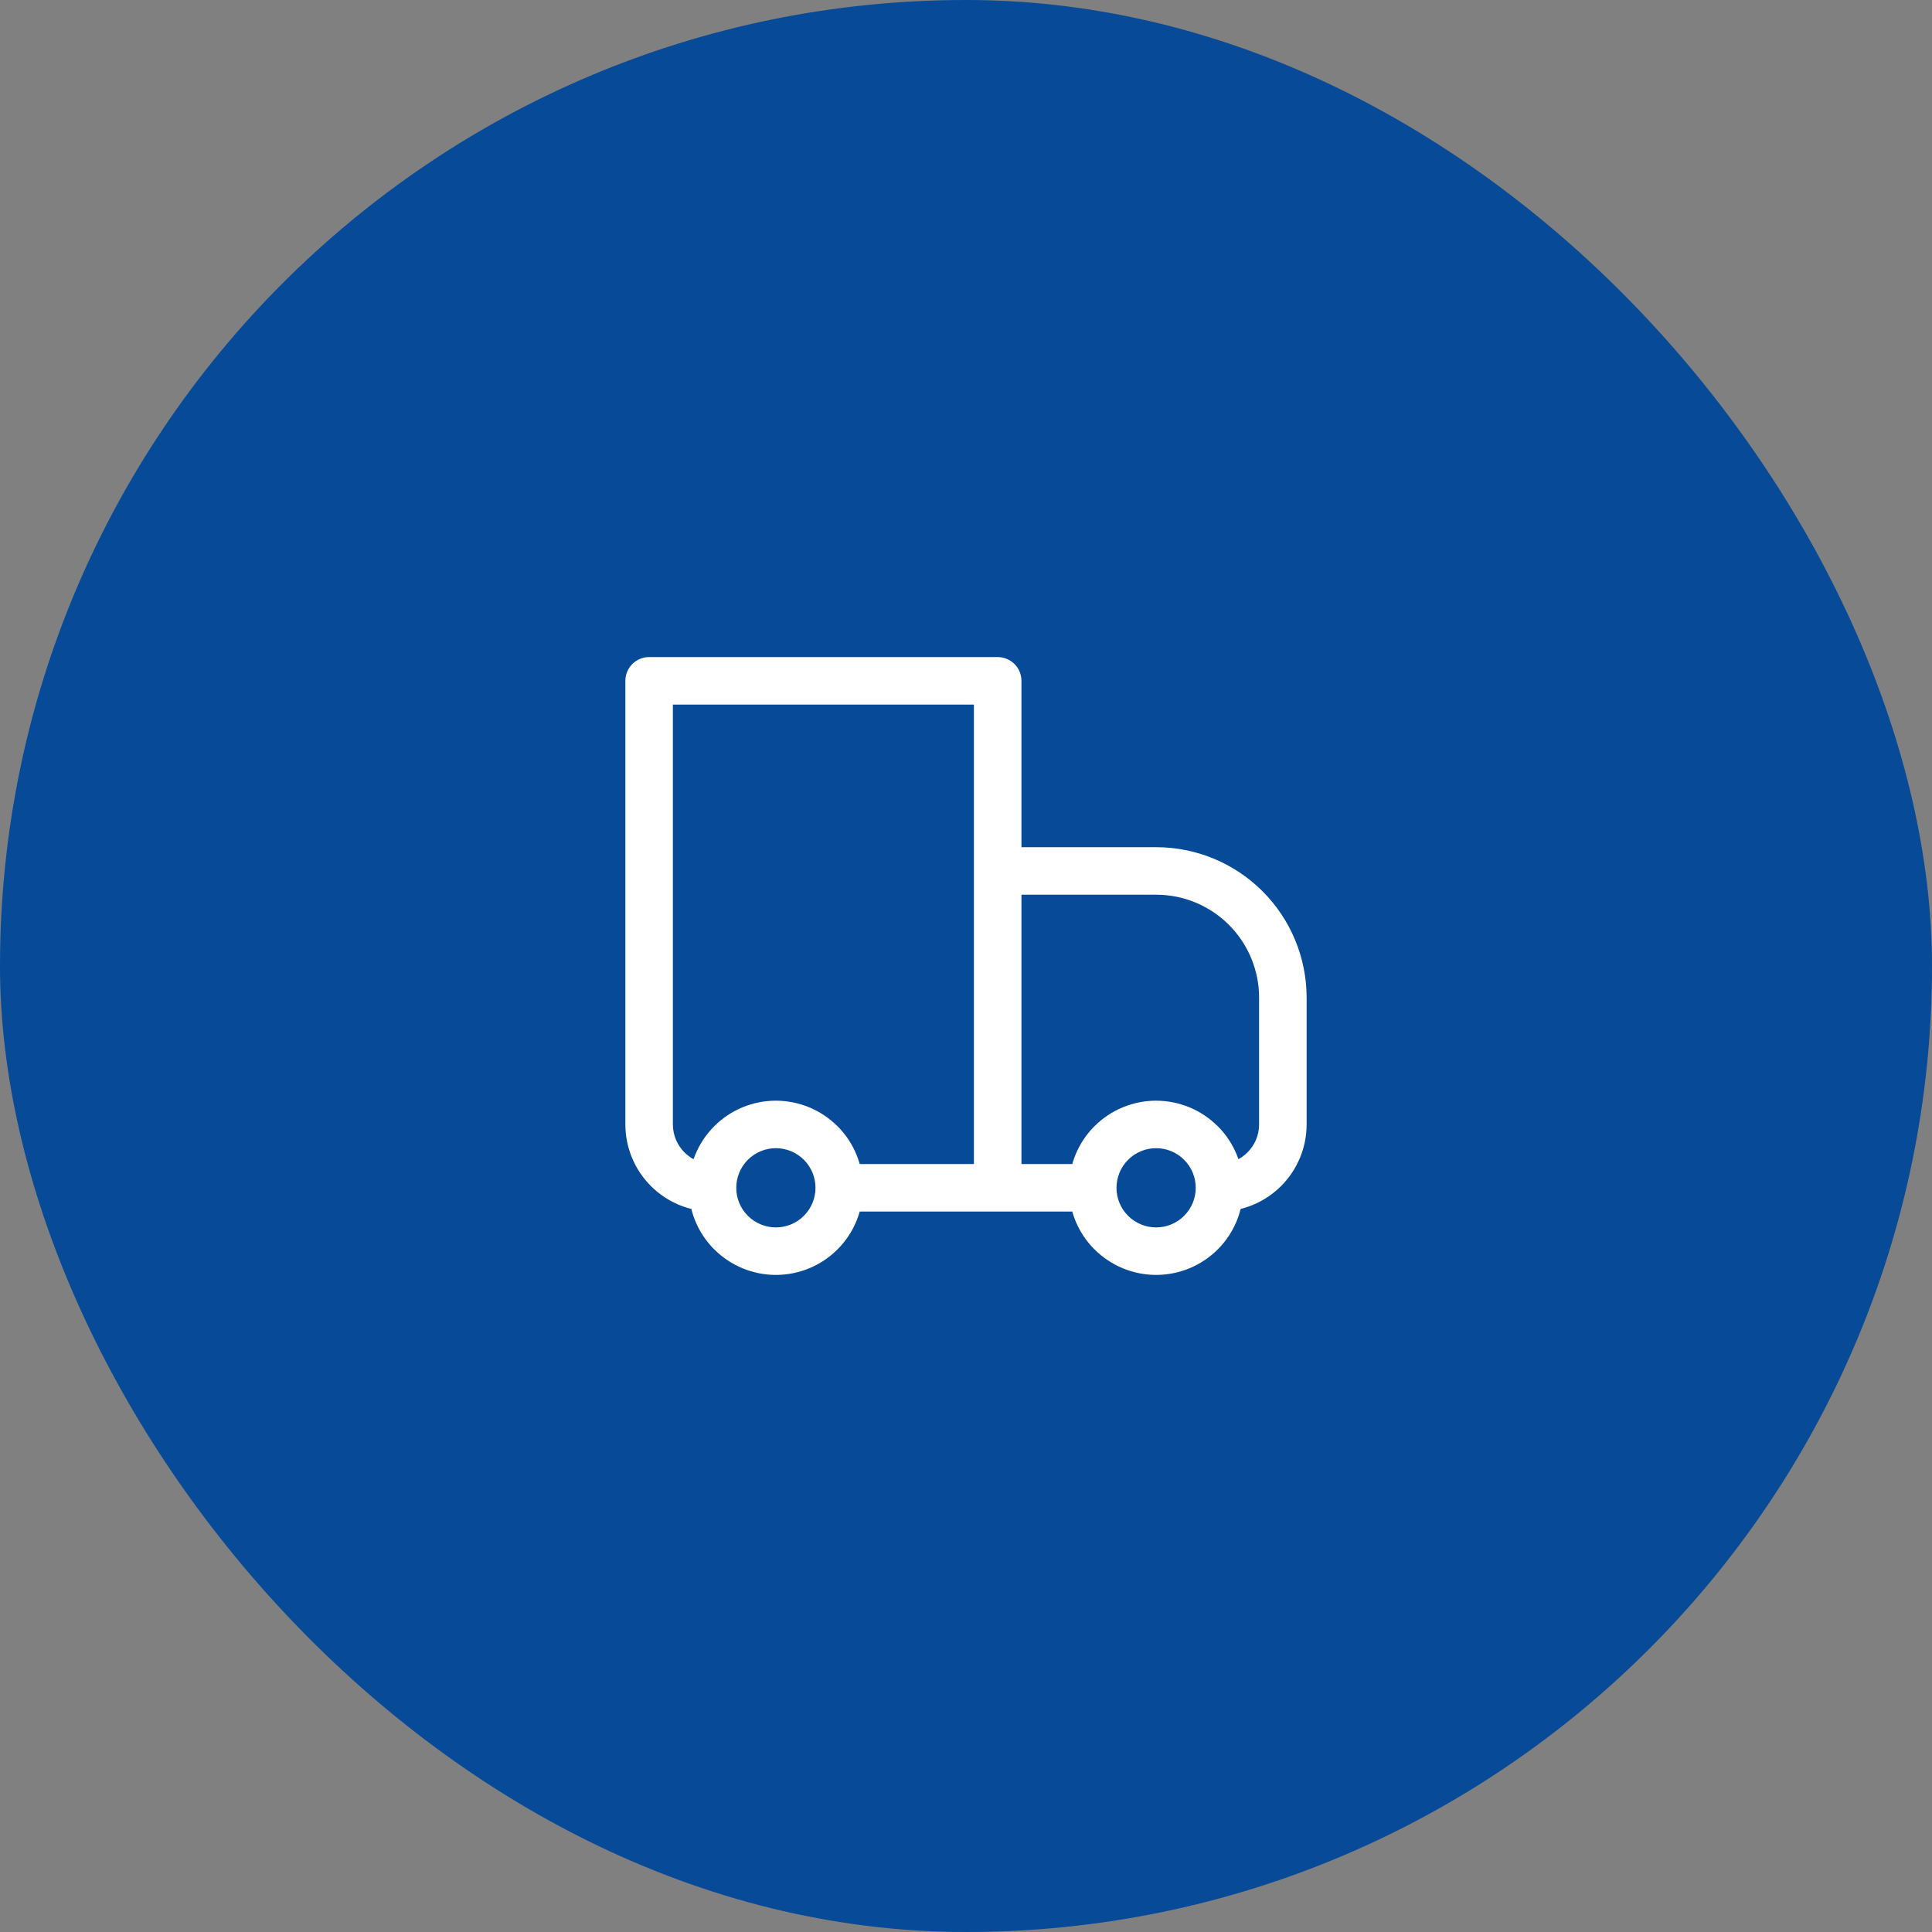
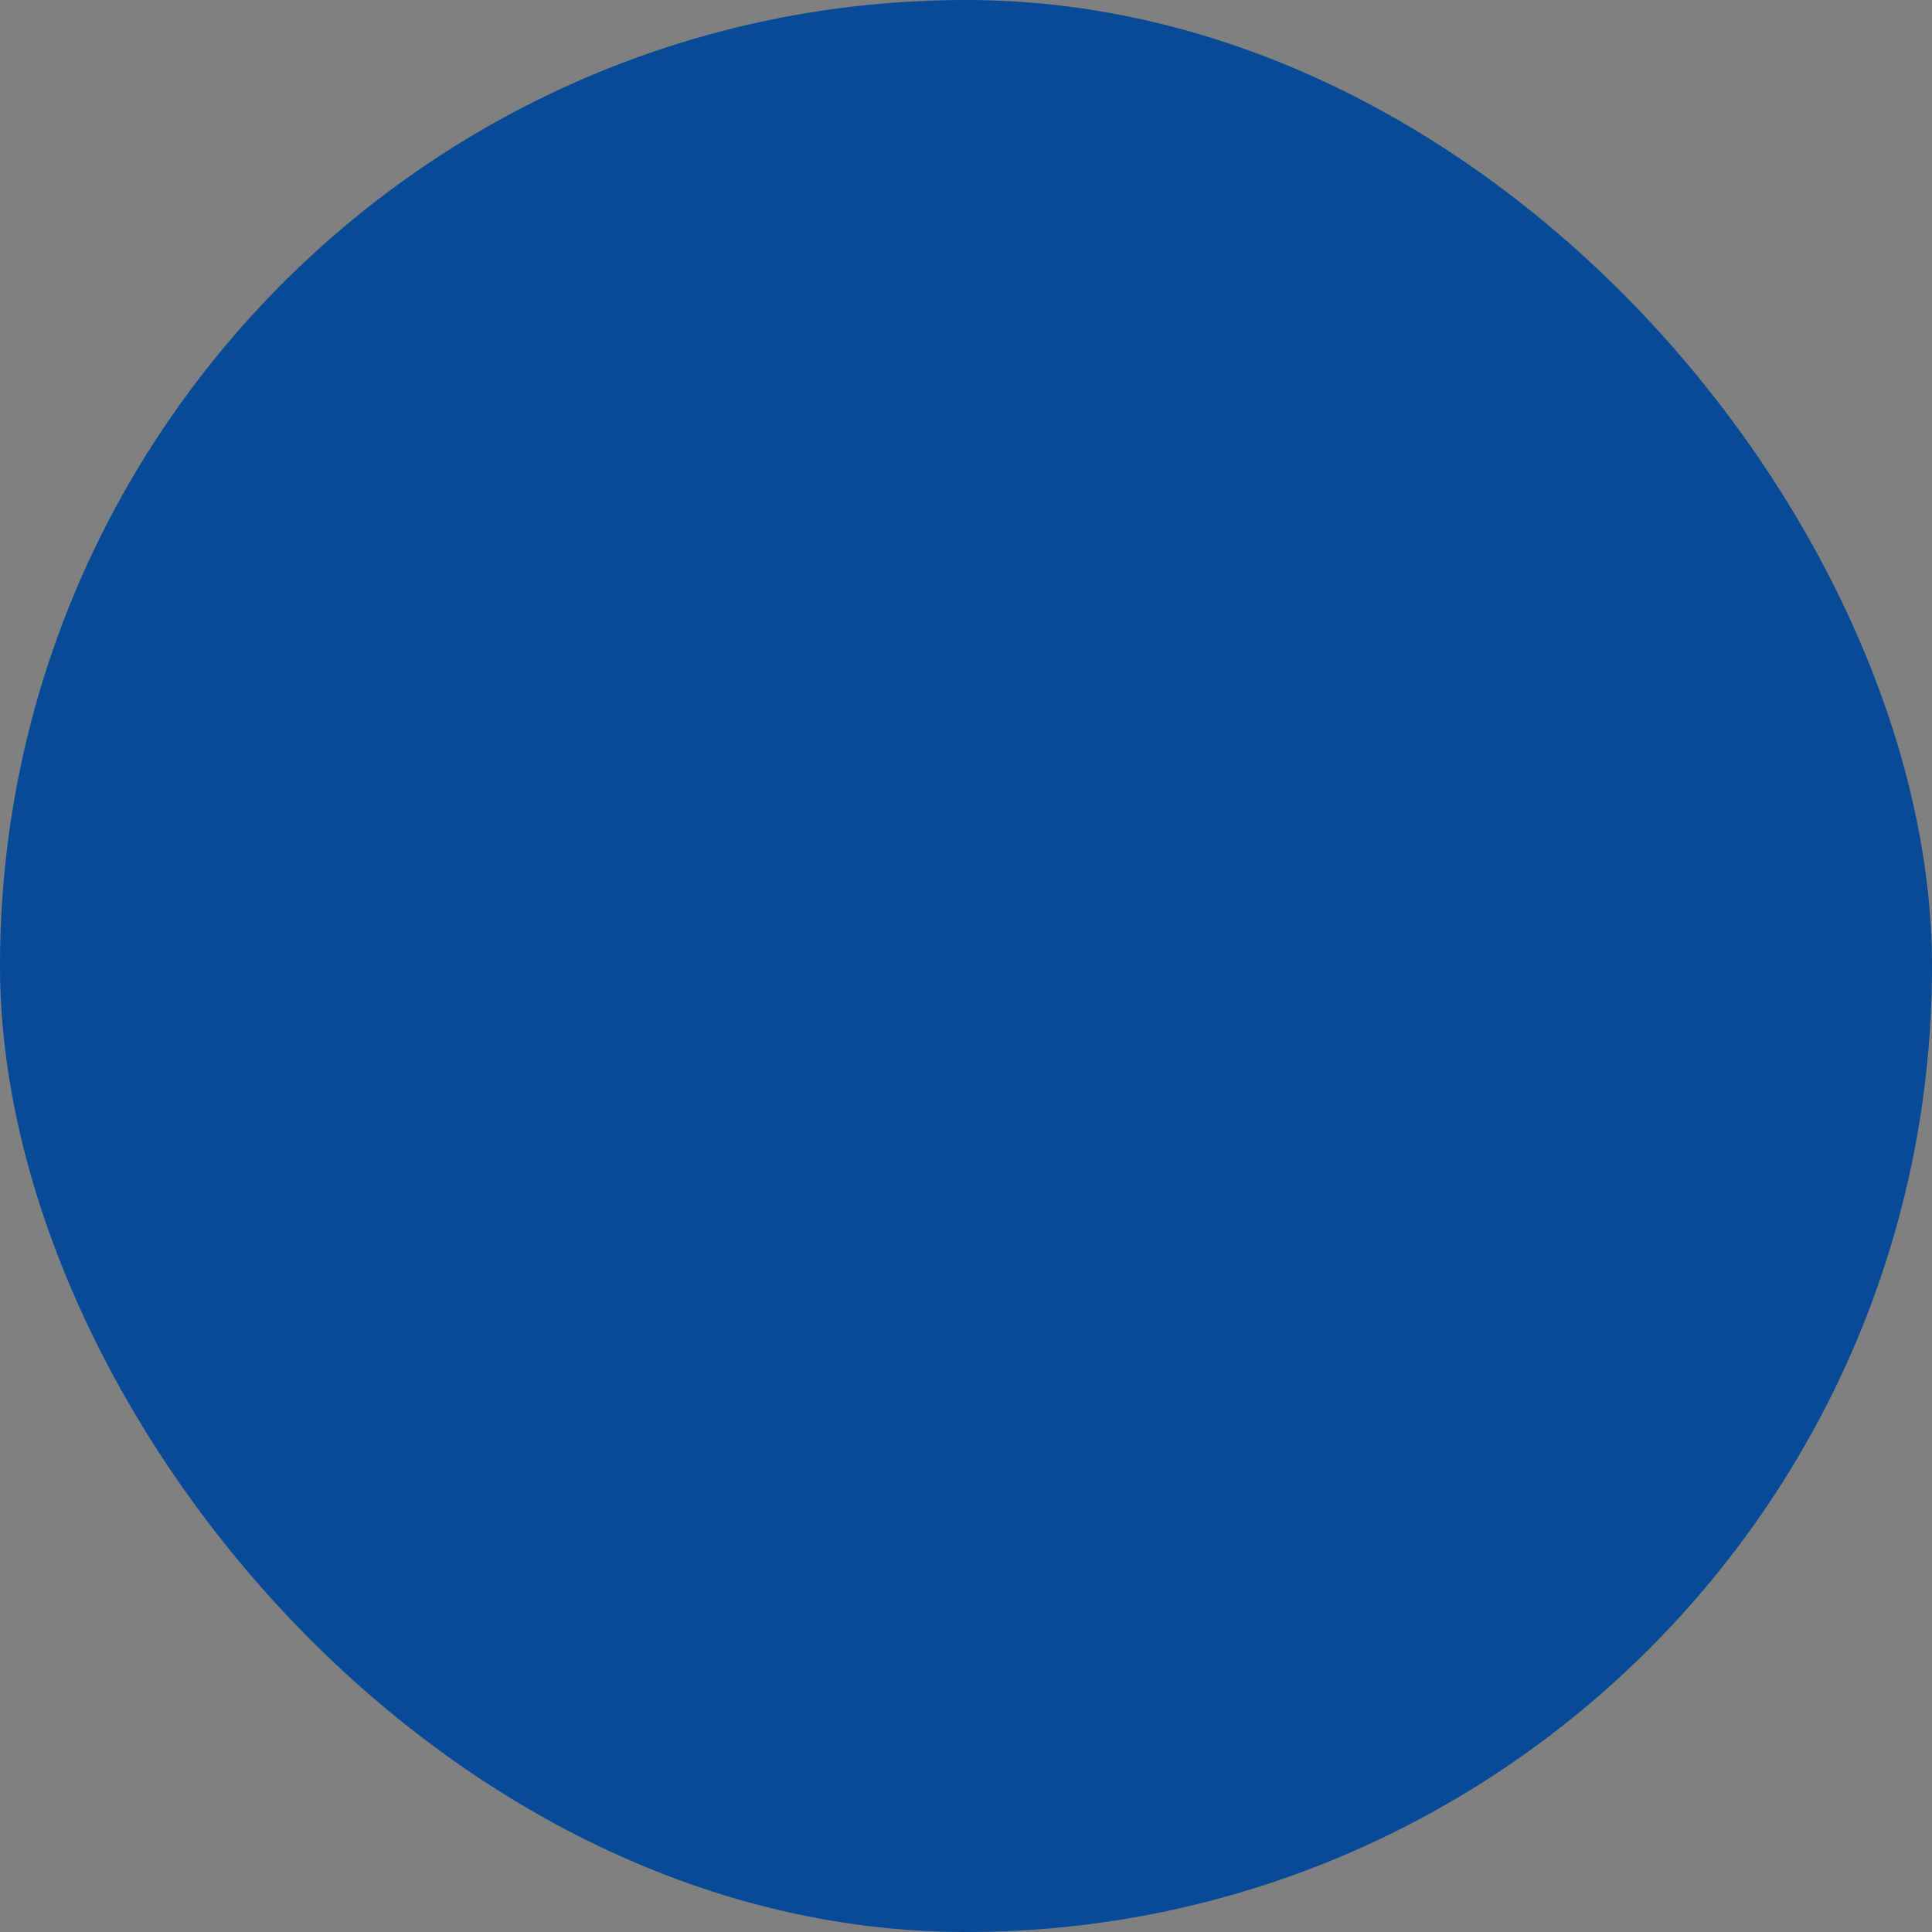
<svg xmlns="http://www.w3.org/2000/svg" width="94" height="94" viewBox="0 0 94 94" fill="none">
  <rect x="0" y="0" width="94" height="94" fill="#808080" stroke="none" />
  <rect width="94" height="94" rx="47" fill="#074A97" />
-   <path d="M31.583 33.125V31.969C31.276 31.969 30.982 32.091 30.765 32.307C30.549 32.524 30.427 32.818 30.427 33.125H31.583ZM48.541 33.125H49.698C49.698 32.818 49.576 32.524 49.359 32.307C49.142 32.091 48.848 31.969 48.541 31.969V33.125ZM48.541 42.375V41.219C48.235 41.219 47.941 41.341 47.724 41.557C47.507 41.774 47.385 42.068 47.385 42.375H48.541ZM31.583 34.281H48.541V31.969H31.583V34.281ZM47.385 33.125V57.792H49.698V33.125H47.385ZM32.739 54.708V33.125H30.427V54.708H32.739ZM48.541 43.531H56.25V41.219H48.541V43.531ZM61.26 48.542V54.708H63.573V48.542H61.26ZM49.698 57.792V42.375H47.385V57.792H49.698ZM57.612 59.154C57.434 59.334 57.221 59.475 56.987 59.572C56.753 59.669 56.503 59.719 56.25 59.719C55.997 59.719 55.746 59.669 55.512 59.572C55.278 59.475 55.066 59.334 54.887 59.154L53.253 60.789C54.048 61.584 55.126 62.03 56.25 62.03C57.375 62.03 58.453 61.584 59.248 60.789L57.612 59.154ZM54.887 56.429C55.066 56.25 55.278 56.108 55.512 56.011C55.746 55.914 55.997 55.864 56.25 55.864C56.503 55.864 56.753 55.914 56.987 56.011C57.221 56.108 57.434 56.25 57.612 56.429L59.247 54.795C58.452 54 57.373 53.553 56.249 53.553C55.124 53.553 54.046 54 53.251 54.795L54.887 56.429ZM39.112 59.154C38.934 59.334 38.721 59.475 38.487 59.572C38.253 59.669 38.003 59.719 37.75 59.719C37.497 59.719 37.246 59.669 37.012 59.572C36.778 59.475 36.566 59.334 36.387 59.154L34.753 60.789C35.548 61.584 36.626 62.03 37.75 62.03C38.875 62.03 39.953 61.584 40.748 60.789L39.112 59.154ZM36.387 56.429C36.566 56.25 36.778 56.108 37.012 56.011C37.246 55.914 37.497 55.864 37.75 55.864C38.003 55.864 38.253 55.914 38.487 56.011C38.721 56.108 38.934 56.25 39.112 56.429L40.747 54.795C39.952 54 38.873 53.553 37.749 53.553C36.624 53.553 35.546 54 34.751 54.795L36.387 56.429ZM57.612 56.429C57.989 56.805 58.177 57.297 58.177 57.792H60.489C60.489 56.708 60.075 55.621 59.248 54.793L57.612 56.429ZM58.177 57.792C58.177 58.286 57.989 58.778 57.612 59.154L59.248 60.789C59.643 60.396 59.954 59.929 60.167 59.414C60.38 58.9 60.49 58.349 60.489 57.792H58.177ZM53.166 56.635H48.541V58.948H53.166V56.635ZM54.887 59.154C54.707 58.976 54.565 58.764 54.468 58.53C54.371 58.296 54.322 58.045 54.323 57.792H52.01C52.01 58.876 52.425 59.962 53.251 60.79L54.887 59.154ZM54.323 57.792C54.323 57.297 54.511 56.805 54.887 56.429L53.251 54.795C52.857 55.188 52.545 55.655 52.332 56.169C52.119 56.684 52.01 57.235 52.01 57.792H54.323ZM36.387 59.154C36.207 58.976 36.065 58.764 35.968 58.53C35.871 58.296 35.822 58.045 35.823 57.792H33.51C33.51 58.876 33.925 59.962 34.751 60.79L36.387 59.154ZM35.823 57.792C35.823 57.297 36.011 56.805 36.387 56.429L34.753 54.795C34.358 55.188 34.045 55.655 33.832 56.169C33.619 56.684 33.51 57.235 33.51 57.792H35.823ZM48.541 56.635H40.833V58.948H48.541V56.635ZM39.112 56.429C39.489 56.805 39.677 57.297 39.677 57.792H41.989C41.989 56.708 41.575 55.621 40.748 54.793L39.112 56.429ZM39.677 57.792C39.677 58.286 39.489 58.778 39.112 59.154L40.747 60.789C41.141 60.396 41.454 59.929 41.667 59.414C41.88 58.9 41.99 58.349 41.989 57.792H39.677ZM61.26 54.708C61.26 55.772 60.397 56.635 59.333 56.635V58.948C60.457 58.948 61.536 58.501 62.331 57.706C63.126 56.911 63.573 55.833 63.573 54.708H61.26ZM56.25 43.531C57.578 43.531 58.853 44.059 59.793 44.999C60.732 45.938 61.26 47.213 61.26 48.542H63.573C63.573 46.599 62.801 44.737 61.428 43.364C60.054 41.99 58.192 41.219 56.25 41.219V43.531ZM30.427 54.708C30.427 55.833 30.873 56.911 31.669 57.706C32.464 58.501 33.542 58.948 34.666 58.948V56.635C33.603 56.635 32.739 55.772 32.739 54.708H30.427Z" fill="white" />
</svg>